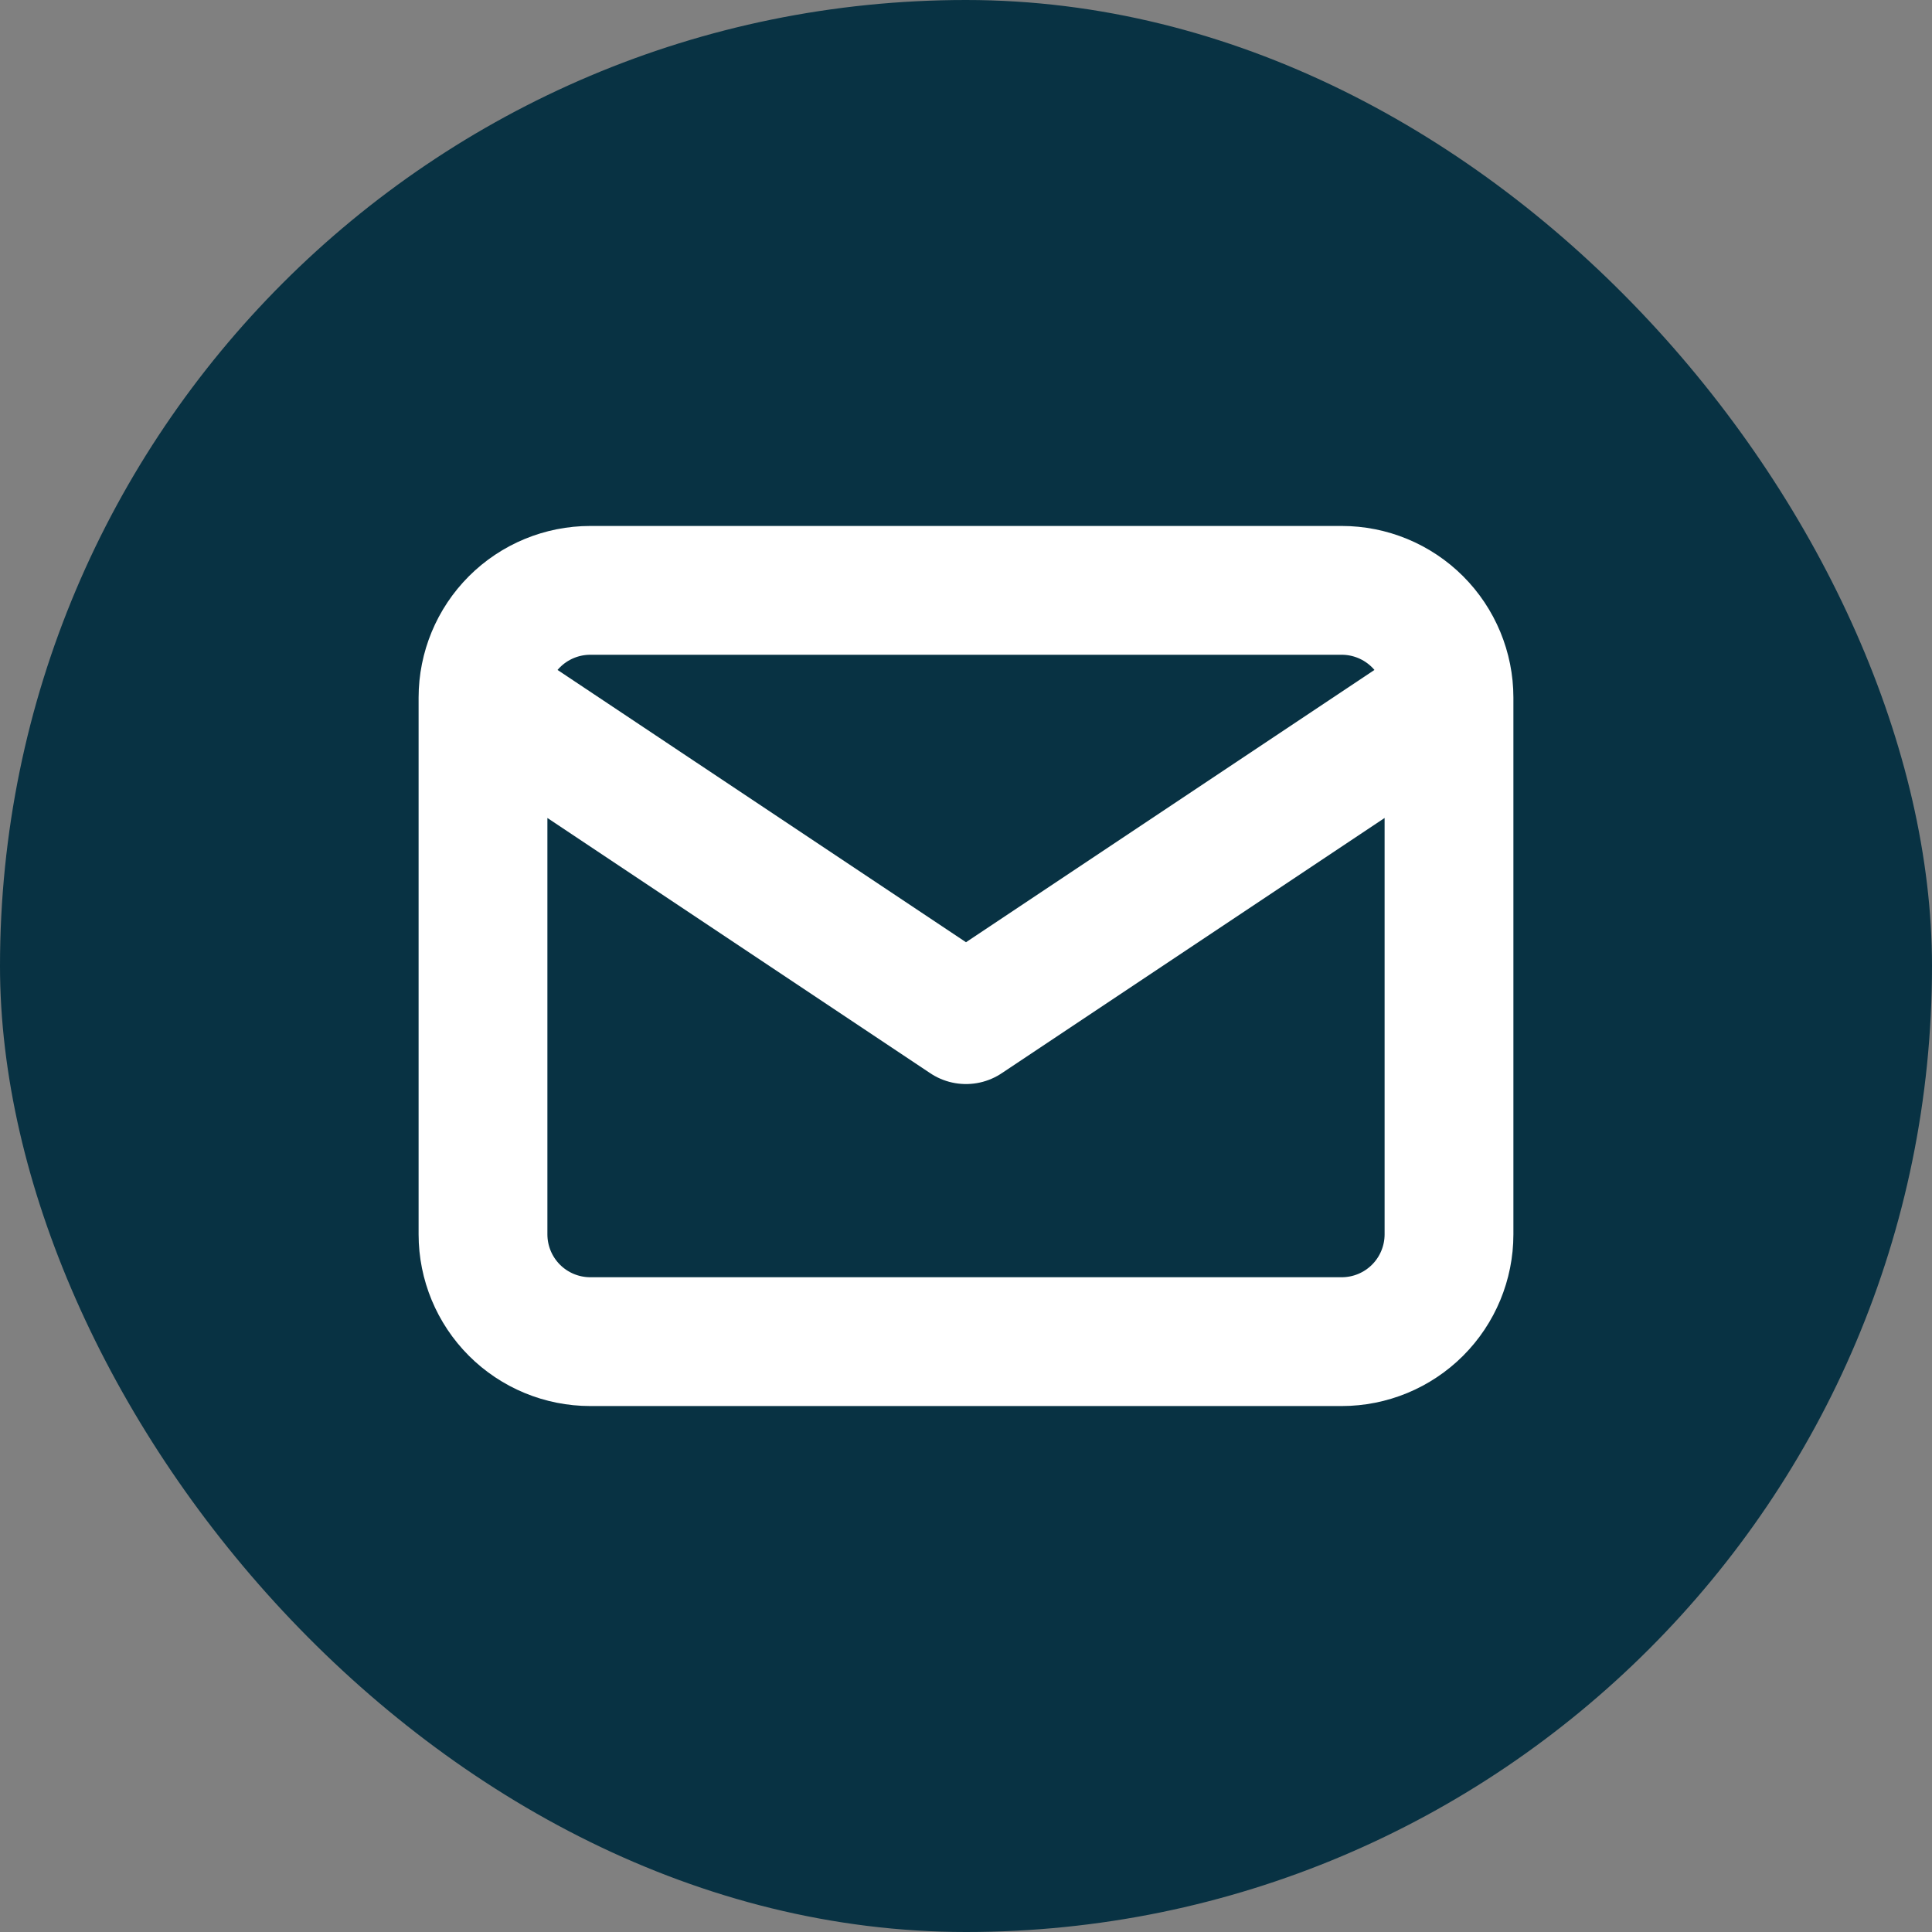
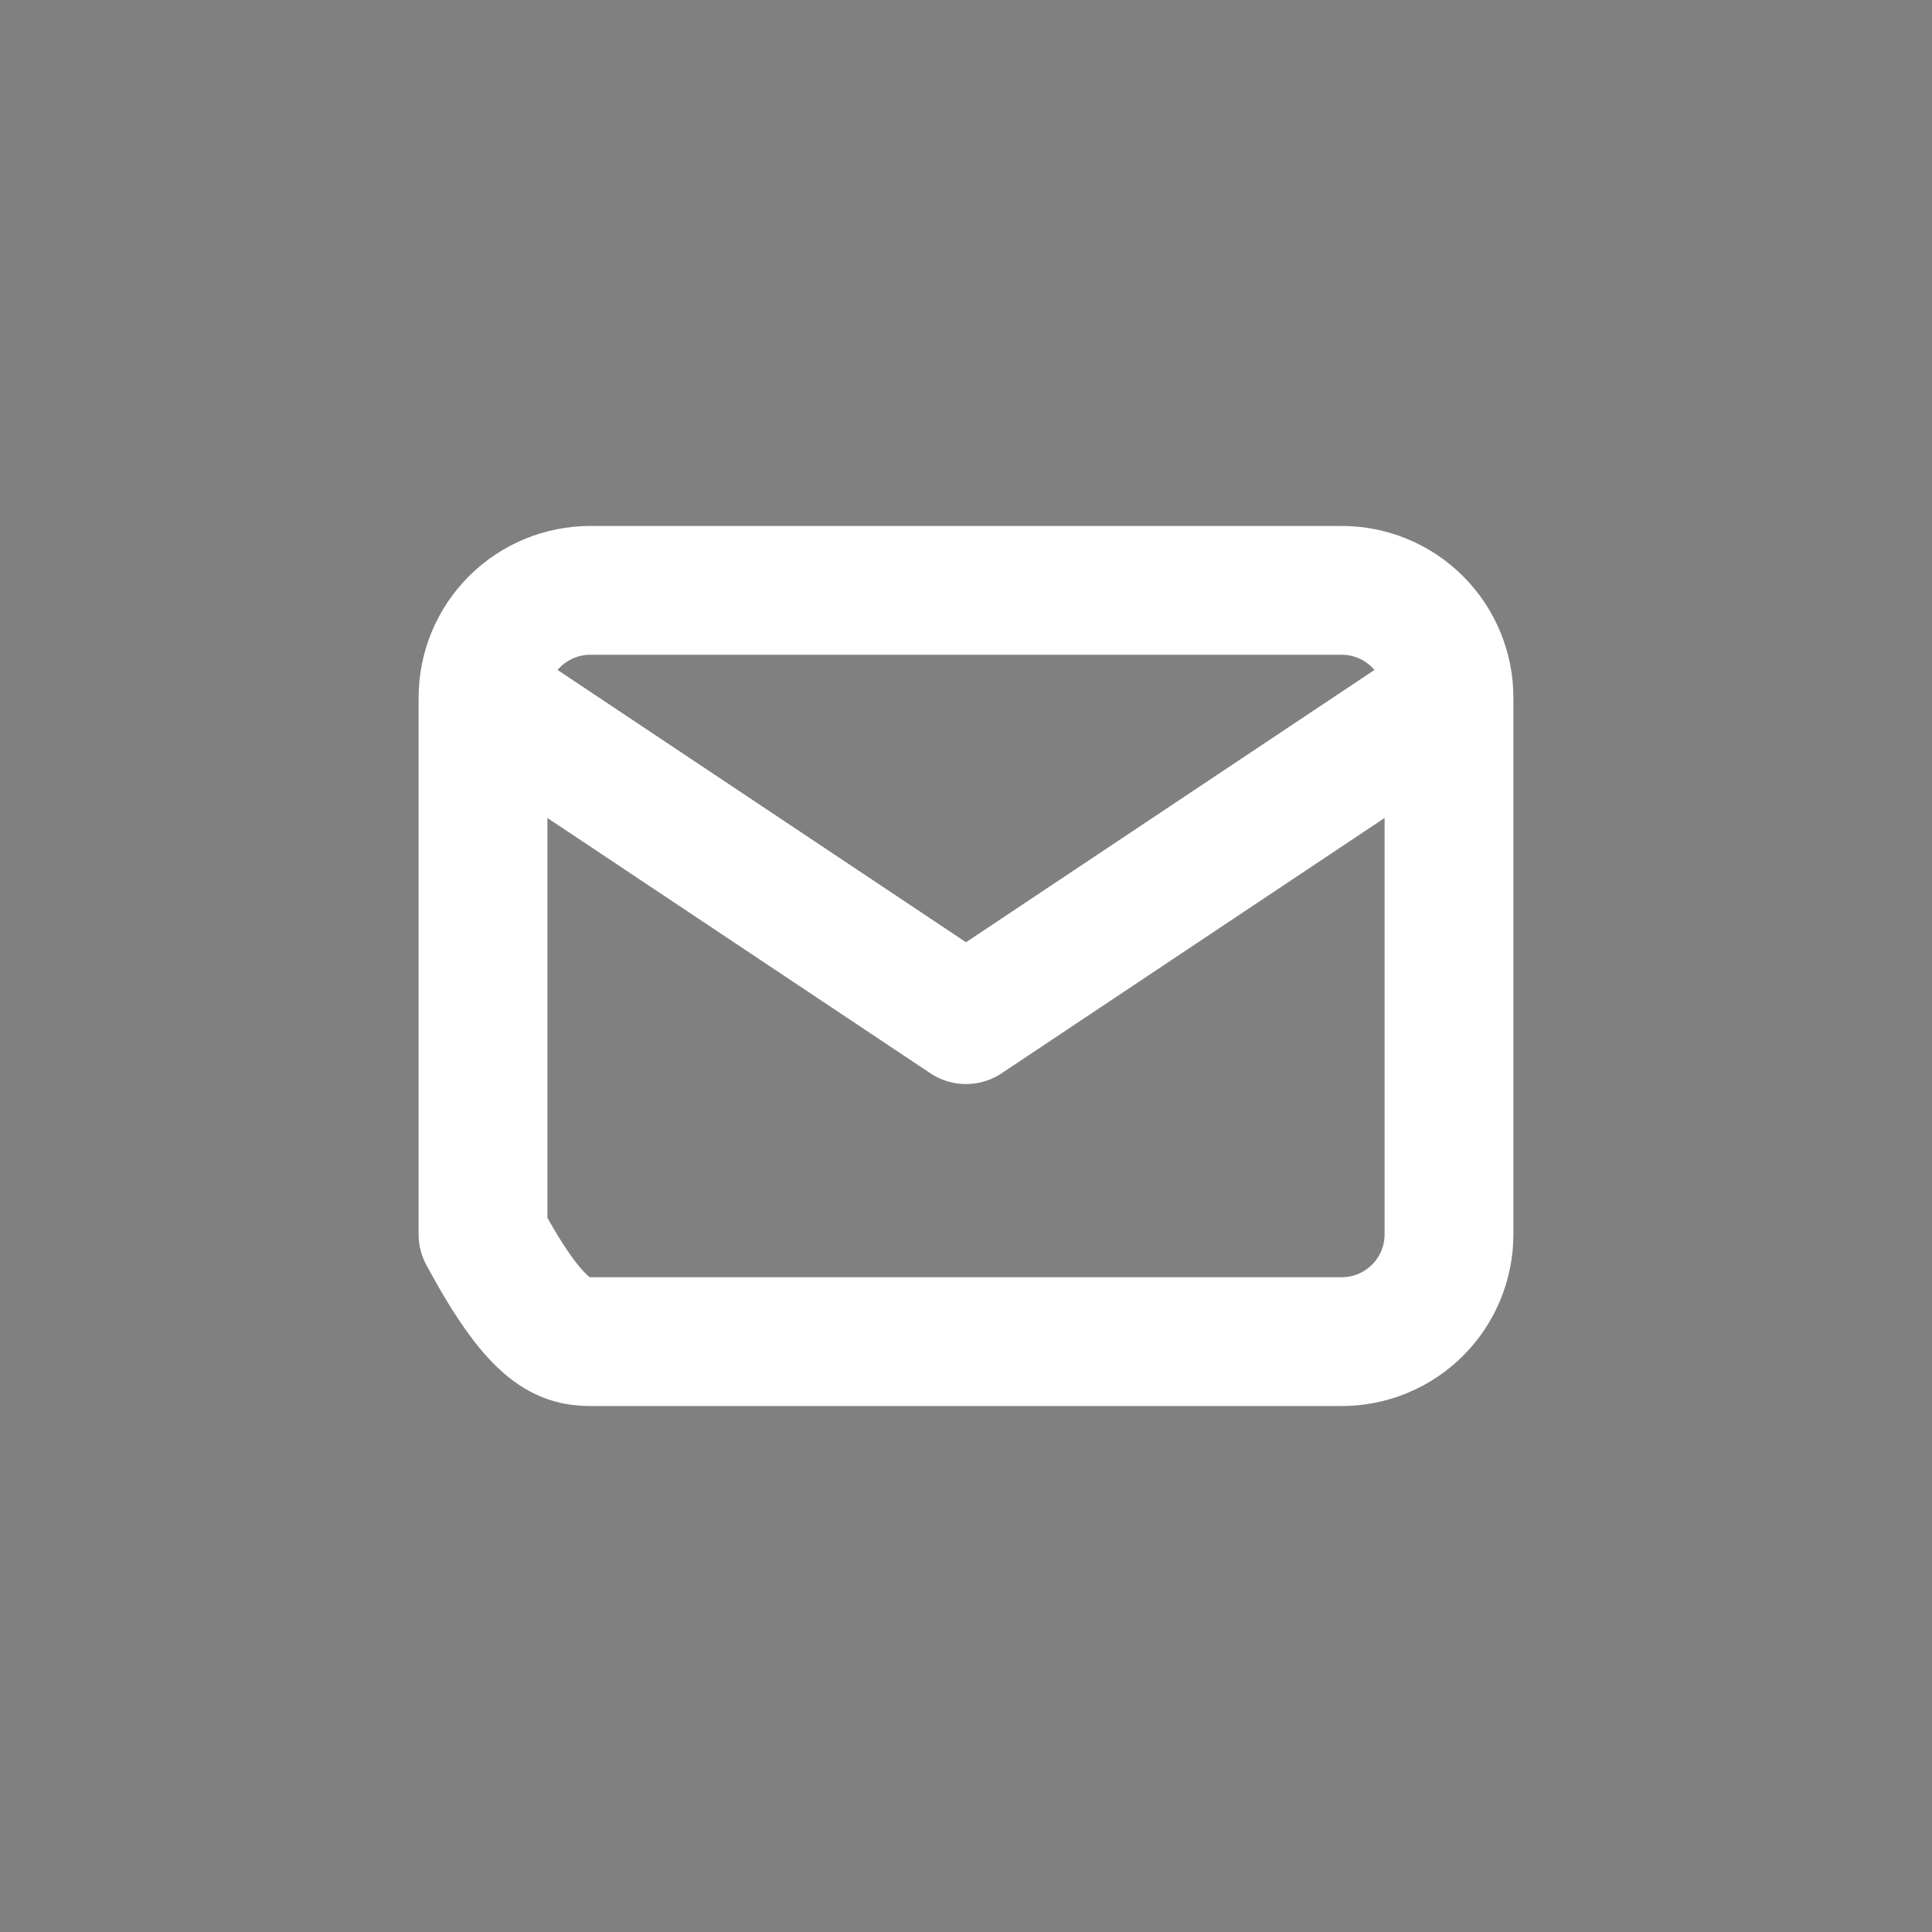
<svg xmlns="http://www.w3.org/2000/svg" width="30" height="30" viewBox="0 0 30 30" fill="none">
  <rect x="0" y="0" width="30" height="30" fill="#808080" stroke="none" />
-   <rect width="30" height="30" rx="15" fill="#083243" />
-   <path d="M7.5 10.833C7.5 10.391 7.676 9.967 7.988 9.655C8.301 9.342 8.725 9.167 9.167 9.167H20.833C21.275 9.167 21.699 9.342 22.012 9.655C22.324 9.967 22.5 10.391 22.5 10.833M7.5 10.833V19.167C7.5 19.609 7.676 20.033 7.988 20.345C8.301 20.658 8.725 20.833 9.167 20.833H20.833C21.275 20.833 21.699 20.658 22.012 20.345C22.324 20.033 22.5 19.609 22.5 19.167V10.833M7.5 10.833L15 15.833L22.5 10.833" stroke="white" stroke-width="2" stroke-linecap="round" stroke-linejoin="round" />
+   <path d="M7.5 10.833C7.5 10.391 7.676 9.967 7.988 9.655C8.301 9.342 8.725 9.167 9.167 9.167H20.833C21.275 9.167 21.699 9.342 22.012 9.655C22.324 9.967 22.5 10.391 22.5 10.833M7.5 10.833V19.167C8.301 20.658 8.725 20.833 9.167 20.833H20.833C21.275 20.833 21.699 20.658 22.012 20.345C22.324 20.033 22.5 19.609 22.5 19.167V10.833M7.5 10.833L15 15.833L22.5 10.833" stroke="white" stroke-width="2" stroke-linecap="round" stroke-linejoin="round" />
</svg>